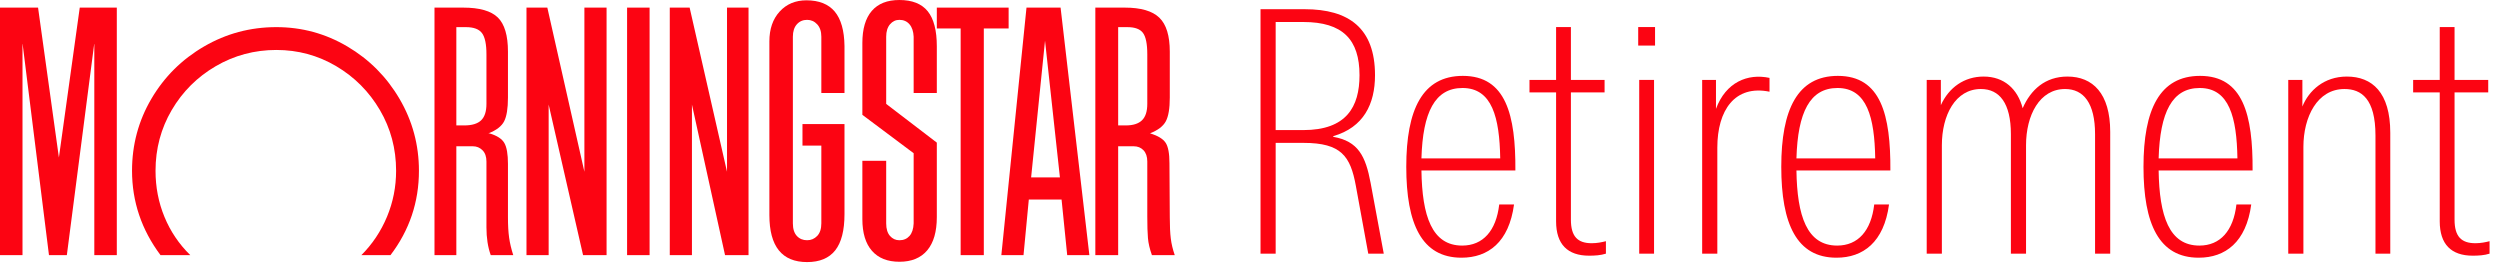
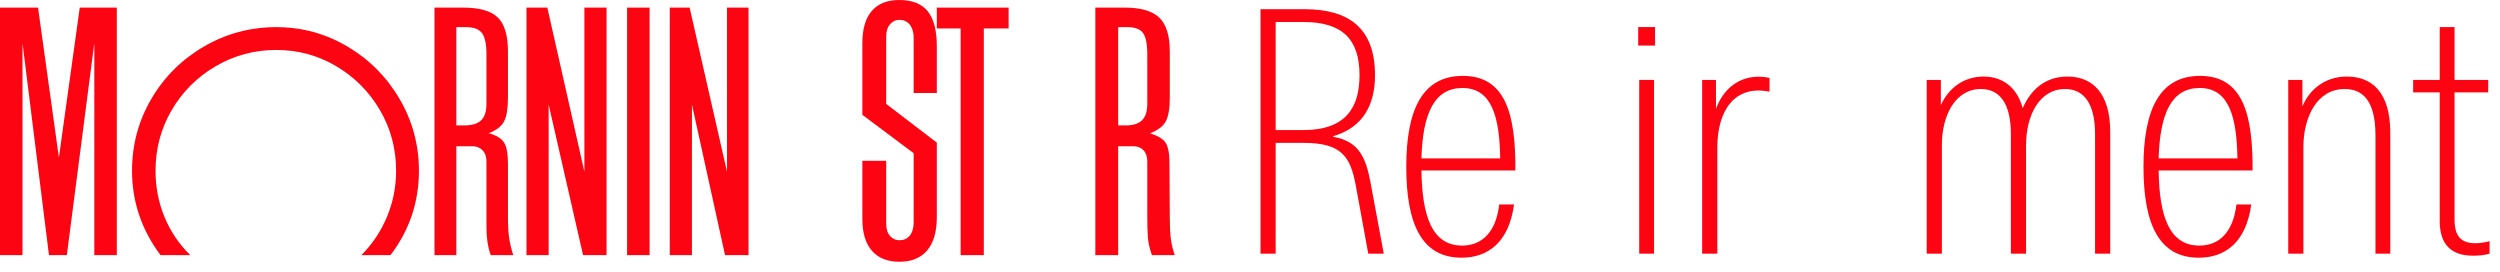
<svg xmlns="http://www.w3.org/2000/svg" width="202" height="22" viewBox="0 0 202 22" fill="none">
  <path d="M197.131 17.884V7.464H194.982V6.457H197.131V2.186H198.328V6.457H201.049V7.464H198.328V17.748C198.328 19.108 198.872 19.652 200.015 19.652C200.45 19.652 200.831 19.571 201.157 19.489V20.496C200.723 20.632 200.26 20.659 199.797 20.659C198.056 20.659 197.131 19.734 197.131 17.884Z" fill="#FC0412" />
  <path d="M184.891 6.458H186.033V8.607C186.55 7.328 187.775 6.186 189.625 6.186C191.665 6.186 193.134 7.464 193.134 10.729V20.496H191.938V10.947C191.938 7.981 190.795 7.192 189.435 7.192C187.231 7.192 186.115 9.45 186.115 11.872V20.496H184.891V6.458Z" fill="#FC0412" />
  <path d="M173.194 13.477C173.194 8.851 174.5 6.131 177.765 6.131C181.247 6.131 182.036 9.287 182.009 13.775H174.418C174.473 17.448 175.262 19.843 177.71 19.843C179.397 19.843 180.458 18.645 180.703 16.523H181.9C181.491 19.571 179.805 20.822 177.656 20.822C174.446 20.822 173.194 18.102 173.194 13.477ZM180.784 12.796C180.73 9.504 180.132 7.11 177.738 7.11C175.506 7.11 174.527 9.069 174.418 12.796H180.784Z" fill="#FC0412" />
  <path d="M155.678 6.458H156.821V8.498C157.474 7.056 158.725 6.186 160.276 6.186C161.936 6.186 163.024 7.192 163.432 8.743C164.085 7.247 165.255 6.186 167.05 6.186C169.091 6.186 170.505 7.546 170.505 10.648V20.496H169.281V10.838C169.281 8.335 168.356 7.192 166.86 7.192C164.792 7.192 163.704 9.314 163.704 11.736V20.496H162.48V10.838C162.48 8.335 161.555 7.192 160.058 7.192C157.99 7.192 156.903 9.314 156.903 11.736V20.496H155.678V6.458Z" fill="#FC0412" />
-   <path d="M143.927 13.477C143.927 8.851 145.234 6.131 148.498 6.131C151.981 6.131 152.77 9.287 152.742 13.775H145.152C145.206 17.448 145.995 19.843 148.444 19.843C150.13 19.843 151.192 18.645 151.437 16.523H152.633C152.225 19.571 150.538 20.822 148.389 20.822C145.179 20.822 143.927 18.102 143.927 13.477ZM151.518 12.796C151.463 9.504 150.865 7.11 148.471 7.11C146.24 7.11 145.26 9.069 145.152 12.796H151.518Z" fill="#FC0412" />
  <path d="M137.535 6.457H138.651V8.797C139.44 6.648 141.208 5.913 142.977 6.294V7.41C140.174 6.838 138.76 8.906 138.76 11.926V20.496H137.535V6.457Z" fill="#FC0412" />
  <path d="M132.367 2.186H133.728V3.682H132.367V2.186ZM132.449 6.457H133.647V20.496H132.449V6.457Z" fill="#FC0412" />
-   <path d="M125.732 17.884V7.464H123.582V6.457H125.732V2.186H126.929V6.457H129.65V7.464H126.929V17.748C126.929 19.108 127.473 19.652 128.615 19.652C129.051 19.652 129.432 19.571 129.758 19.489V20.496C129.323 20.632 128.861 20.659 128.398 20.659C126.656 20.659 125.732 19.734 125.732 17.884Z" fill="#FC0412" />
  <path d="M113.627 13.477C113.627 8.851 114.934 6.131 118.198 6.131C121.681 6.131 122.47 9.287 122.443 13.775H114.852C114.906 17.448 115.696 19.843 118.144 19.843C119.83 19.843 120.892 18.645 121.137 16.523H122.333C121.925 19.571 120.239 20.822 118.089 20.822C114.879 20.822 113.627 18.102 113.627 13.477ZM121.218 12.796C121.163 9.504 120.566 7.11 118.171 7.11C115.94 7.11 114.96 9.069 114.852 12.796H121.218Z" fill="#FC0412" />
-   <path d="M101.85 0.744H105.414C108.979 0.744 111.101 2.268 111.101 6.077C111.101 8.416 110.175 10.293 107.727 11.001V11.056C109.74 11.409 110.339 12.606 110.746 14.783L111.808 20.496H110.556L109.55 15.001C109.115 12.633 108.38 11.545 105.332 11.545H103.074V20.496H101.85V0.744ZM109.849 6.077C109.849 3.193 108.489 1.778 105.306 1.778H103.074V10.511H105.306C108.788 10.511 109.849 8.634 109.849 6.077Z" fill="#FC0412" />
+   <path d="M101.85 0.744H105.414C108.979 0.744 111.101 2.268 111.101 6.077C111.101 8.416 110.175 10.293 107.727 11.001V11.056C109.74 11.409 110.339 12.606 110.746 14.783L111.808 20.496H110.556L109.55 15.001C109.115 12.633 108.38 11.545 105.332 11.545H103.074V20.496H101.85V0.744ZM109.849 6.077C109.849 3.193 108.489 1.778 105.306 1.778H103.074V10.511H105.306C108.788 10.511 109.849 8.634 109.849 6.077" fill="#FC0412" />
  <path d="M94.519 17.567L94.492 13.182C94.492 12.398 94.389 11.85 94.184 11.538C93.98 11.226 93.565 10.972 92.941 10.776H92.914C93.556 10.526 93.984 10.201 94.198 9.8C94.412 9.399 94.519 8.761 94.519 7.888V4.171C94.519 2.888 94.238 1.975 93.677 1.431C93.115 0.887 92.181 0.615 90.88 0.615H88.503V20.615H90.348V11.819H91.604C91.925 11.819 92.188 11.925 92.393 12.139C92.597 12.353 92.701 12.657 92.701 13.048V17.487C92.701 18.236 92.718 18.82 92.754 19.238C92.79 19.657 92.897 20.117 93.075 20.615H94.92C94.759 20.152 94.652 19.702 94.599 19.265C94.545 18.828 94.519 18.262 94.519 17.567ZM92.701 8.396C92.701 9.002 92.558 9.443 92.273 9.72C91.987 9.996 91.551 10.134 90.963 10.134H90.348V2.193H91.096C91.702 2.193 92.121 2.349 92.353 2.661C92.584 2.973 92.701 3.547 92.701 4.385V8.396Z" fill="#FC0412" />
-   <path d="M82.941 0.615L80.909 20.615H82.7L83.128 16.123H85.775L86.23 20.615H88.021L85.695 0.615H82.941ZM83.315 14.332L84.438 3.289L85.641 14.332H83.315Z" fill="#FC0412" />
  <path d="M81.497 0.615H75.695V2.3H77.62V20.615H79.492V2.3H81.497V0.615Z" fill="#FC0412" />
  <path d="M72.67 1.00044e-10C71.69 1.00044e-10 70.949 0.294 70.441 0.882C69.933 1.471 69.679 2.336 69.679 3.476V9.278L73.823 12.38V18.048C73.805 18.494 73.694 18.833 73.489 19.064C73.284 19.296 73.012 19.412 72.674 19.412C72.37 19.412 72.116 19.296 71.912 19.064C71.707 18.833 71.604 18.494 71.604 18.048V12.995H69.679V17.701C69.679 18.823 69.937 19.679 70.454 20.267C70.971 20.856 71.711 21.15 72.674 21.15C73.654 21.15 74.402 20.842 74.92 20.227C75.437 19.612 75.695 18.717 75.695 17.54V11.524L71.604 8.396V2.968C71.604 2.54 71.707 2.206 71.912 1.965C72.116 1.725 72.37 1.604 72.674 1.604C73.012 1.604 73.284 1.725 73.489 1.965C73.694 2.206 73.805 2.54 73.823 2.968V7.513H75.695V3.743C75.695 2.46 75.45 1.515 74.96 0.909C74.469 0.303 73.703 1.00044e-10 72.67 1.00044e-10Z" fill="#FC0412" />
-   <path d="M65.16 0.026C64.268 0.026 63.547 0.33 62.995 0.935C62.442 1.542 62.166 2.344 62.166 3.342V17.379C62.166 19.91 63.182 21.176 65.214 21.176C66.23 21.176 66.987 20.859 67.487 20.227C67.985 19.595 68.235 18.619 68.235 17.299V10.026H64.84V11.764H66.364V18.048C66.364 18.493 66.252 18.832 66.029 19.064C65.806 19.296 65.535 19.411 65.214 19.411C64.875 19.411 64.599 19.296 64.385 19.064C64.171 18.832 64.064 18.493 64.064 18.048V2.968C64.064 2.54 64.171 2.206 64.385 1.965C64.599 1.724 64.875 1.604 65.214 1.604C65.535 1.604 65.806 1.724 66.029 1.965C66.252 2.206 66.364 2.54 66.364 2.968V7.513H68.235V3.716C68.218 2.469 67.954 1.542 67.447 0.935C66.939 0.33 66.176 0.026 65.16 0.026Z" fill="#FC0412" />
  <path d="M58.743 13.877L55.722 0.615H54.118V20.615H55.909V8.449L58.583 20.615H60.481V0.615H58.743V13.877Z" fill="#FC0412" />
  <path d="M52.487 0.615H50.669V20.615H52.487V0.615Z" fill="#FC0412" />
  <path d="M47.219 13.877L44.224 0.615H42.54V20.615H44.331V8.449L47.112 20.615H49.011V0.615H47.219V13.877Z" fill="#FC0412" />
  <path d="M41.043 17.567V13.236C41.043 12.451 40.945 11.89 40.749 11.551C40.552 11.213 40.151 10.954 39.545 10.776H39.465C40.107 10.526 40.53 10.201 40.735 9.8C40.94 9.399 41.043 8.761 41.043 7.888V4.171C41.043 2.871 40.771 1.952 40.227 1.417C39.683 0.883 38.749 0.615 37.43 0.615H35.107V20.615H36.872V11.819H38.209C38.511 11.819 38.77 11.925 38.984 12.139C39.198 12.353 39.305 12.657 39.305 13.048V18.369C39.305 19.225 39.421 19.974 39.652 20.615H41.471C41.31 20.117 41.199 19.644 41.136 19.198C41.074 18.753 41.043 18.209 41.043 17.567ZM39.305 8.396C39.305 9.002 39.162 9.443 38.877 9.72C38.592 9.996 38.137 10.134 37.513 10.134H36.872V2.193H37.647C38.271 2.193 38.703 2.353 38.944 2.674C39.184 2.995 39.305 3.566 39.305 4.385V8.396Z" fill="#FC0412" />
  <path d="M28.07 3.757C26.305 2.714 24.394 2.192 22.326 2.192C20.223 2.192 18.275 2.714 16.484 3.757C14.693 4.799 13.275 6.208 12.233 7.981C11.19 9.755 10.668 11.694 10.668 13.797C10.668 16.293 11.437 18.565 12.97 20.615H15.374C14.465 19.724 13.77 18.694 13.289 17.527C12.807 16.36 12.567 15.116 12.567 13.797C12.567 12.015 13.004 10.379 13.877 8.89C14.75 7.402 15.936 6.221 17.433 5.347C18.93 4.474 20.565 4.037 22.33 4.037C24.077 4.037 25.686 4.474 27.166 5.347C28.645 6.221 29.822 7.402 30.695 8.89C31.568 10.379 32.005 12.015 32.005 13.797C32.005 15.098 31.76 16.337 31.27 17.513C30.779 18.69 30.089 19.724 29.198 20.615H31.551C33.084 18.601 33.85 16.328 33.85 13.797C33.85 11.711 33.329 9.777 32.286 7.995C31.243 6.212 29.835 4.799 28.07 3.757Z" fill="#FC0412" />
  <path d="M4.759 12.727L3.075 0.615H0V20.615H1.818V3.476L3.957 20.615H5.401L7.62 3.476V20.615H9.438V0.615H6.444L4.759 12.727Z" fill="#FC0412" />
</svg>